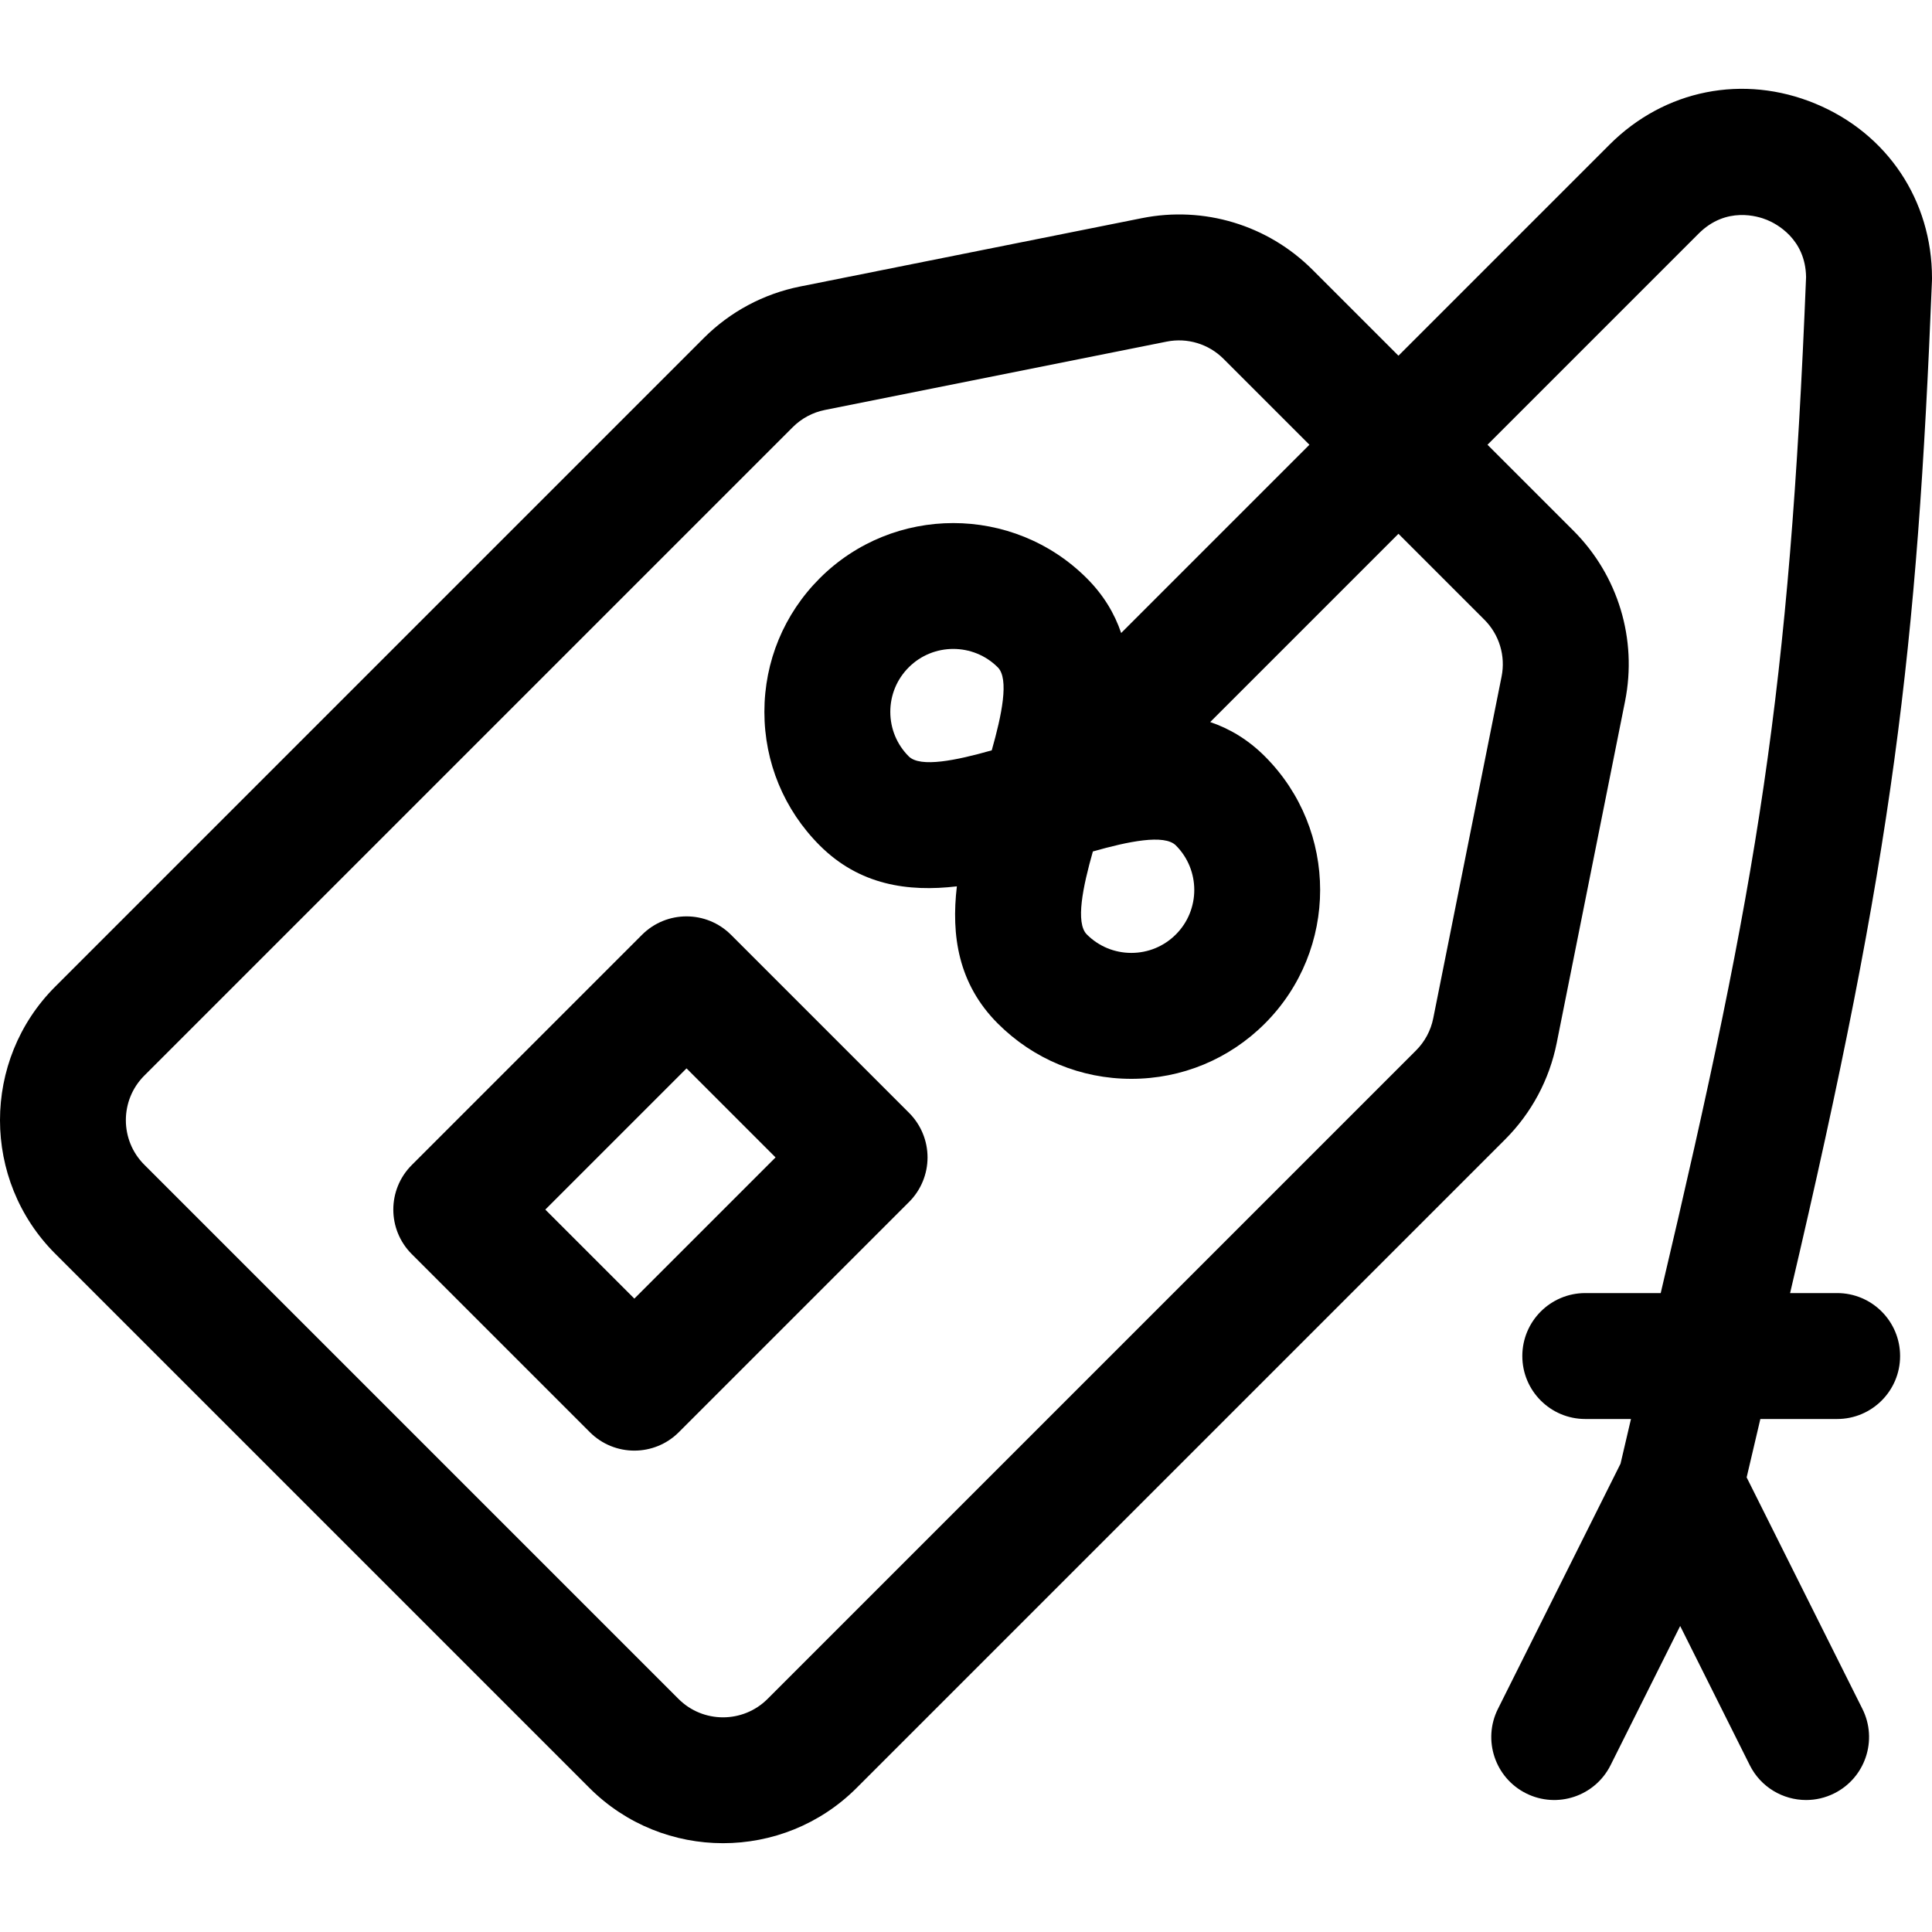
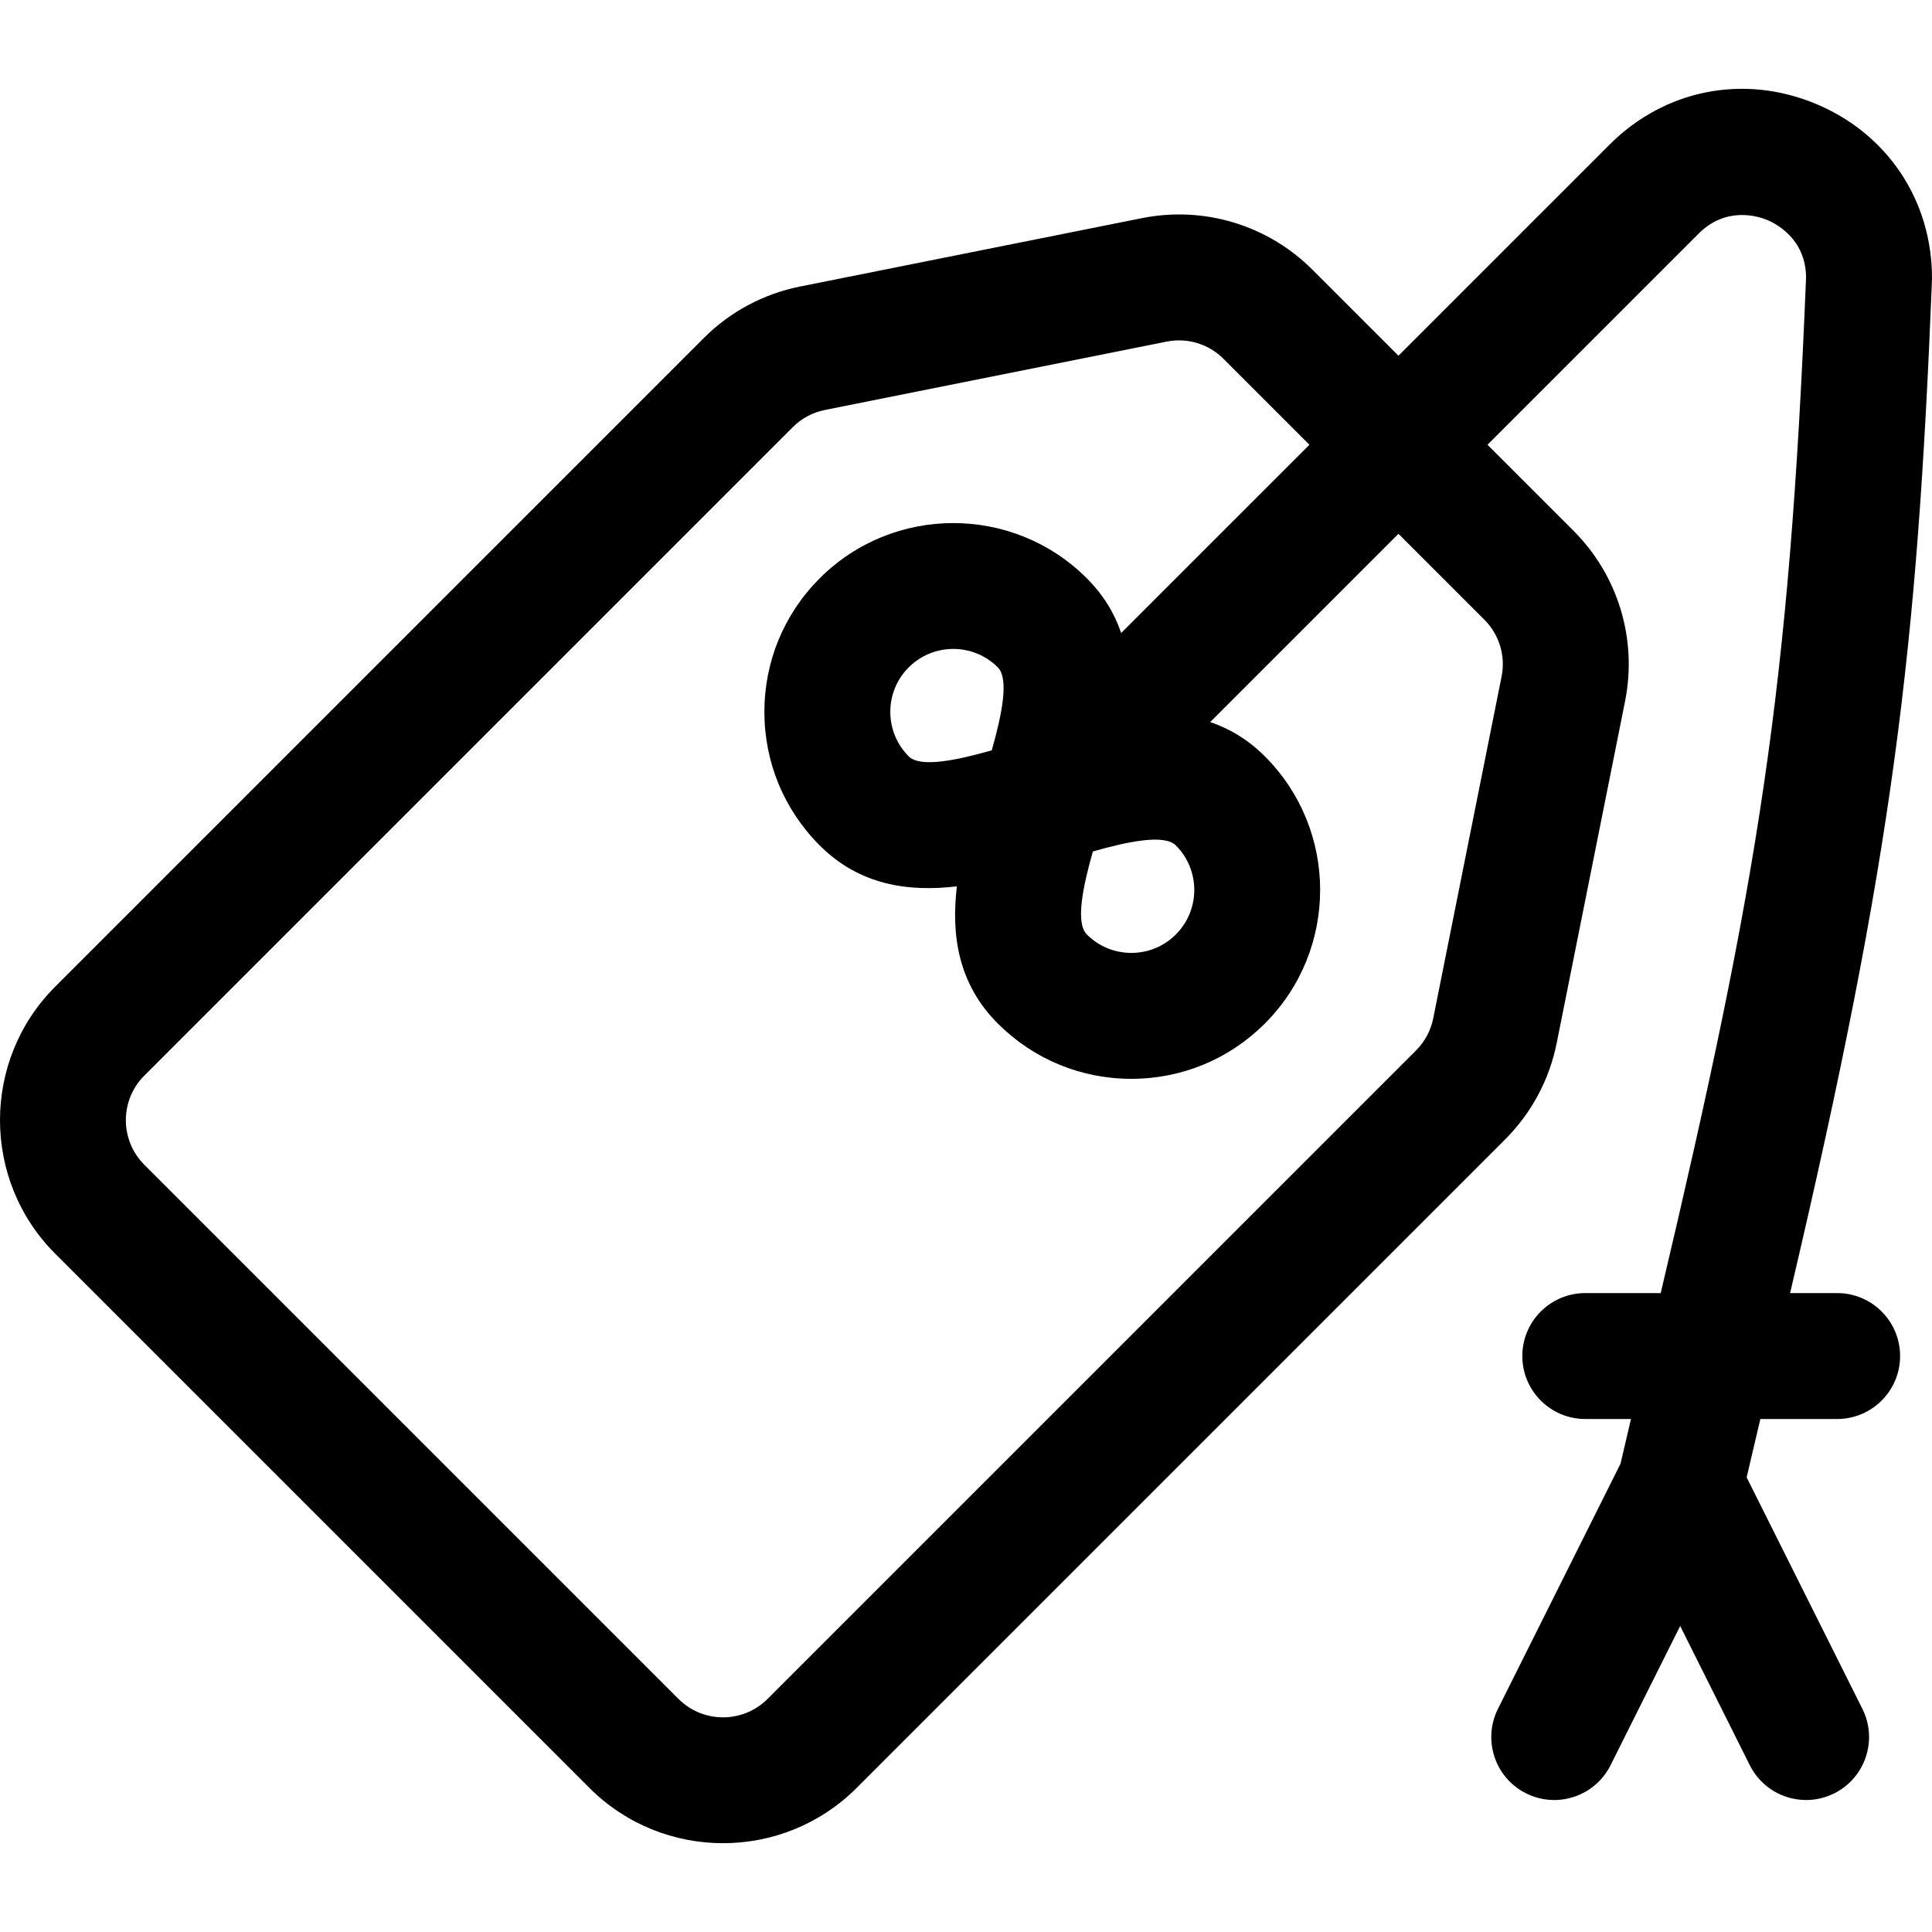
<svg xmlns="http://www.w3.org/2000/svg" fill="#000000" height="800px" width="800px" version="1.1" id="Layer_1" viewBox="0 0 512 512" xml:space="preserve">
  <g>
    <g>
      <path d="M512,73.713c0-20.627-11.84-38.348-30.9-46.242c-19.059-7.893-39.963-3.737-54.55,10.851l-55.944,55.944L347.84,71.499    c-11.862-11.863-28.767-16.978-45.211-13.69l-90.563,18.112c-9.722,1.944-18.566,6.677-25.577,13.69L14.637,261.463    c-19.516,19.516-19.516,51.271,0,70.788l141.578,141.578c9.759,9.757,22.576,14.637,35.395,14.637s25.636-4.879,35.394-14.637    l171.852-171.851c7.011-7.011,11.745-15.856,13.69-25.578l18.112-90.561c3.29-16.448-1.828-33.35-13.69-45.212l-22.766-22.766    l55.944-55.944c7.317-7.317,15.768-4.617,18.185-3.617c2.394,0.992,10.155,4.997,10.298,15.13    c-4.428,109.917-12.638,159.64-38.521,269.249h-19.991c-9.215,0-16.685,7.47-16.685,16.685s7.47,16.685,16.685,16.685h12.11    c-0.919,3.911-1.842,7.855-2.769,11.843l-32.49,64.981c-4.121,8.242-0.781,18.264,7.462,22.386    c8.24,4.121,18.265,0.782,22.385-7.462l18.447-36.893l18.447,36.893c2.923,5.848,8.815,9.228,14.937,9.227    c2.507,0,5.053-0.567,7.448-1.765c8.242-4.121,11.583-14.143,7.462-22.386l-30.677-61.354c1.219-5.221,2.43-10.378,3.632-15.47    h20.349c9.215,0,16.685-7.47,16.685-16.685c0-9.215-7.47-16.685-16.685-16.685h-12.467    c27.431-116.717,33.651-170.259,37.597-268.292C511.995,74.161,512,73.937,512,73.713z M397.935,179.294l-18.112,90.563    c-0.647,3.24-2.226,6.188-4.563,8.525L203.408,450.234c-6.506,6.505-17.091,6.505-23.596,0L38.233,308.656    c-6.506-6.506-6.506-17.091,0-23.596l171.852-171.852c2.338-2.337,5.286-3.915,8.526-4.564l90.563-18.112    c5.482-1.096,11.117,0.61,15.07,4.563l22.766,22.766l-49.89,49.891c-1.746-5.138-4.636-10.031-9.101-14.495    c-19.516-19.517-51.273-19.516-70.789,0c-9.455,9.455-14.661,22.024-14.661,35.395c0,13.37,5.207,25.941,14.661,35.395    c10.526,10.527,23.414,12.371,36.349,10.844c-1.528,12.932,0.318,25.823,10.843,36.348c9.454,9.455,22.024,14.662,35.395,14.662    s25.94-5.207,35.394-14.662c19.517-19.516,19.517-51.272,0-70.788c-4.464-4.465-9.357-7.355-14.495-9.101l49.89-49.89    l22.766,22.764C397.326,168.178,399.032,173.811,397.935,179.294z M311.615,247.641c-3.151,3.151-7.343,4.888-11.797,4.888    c-4.457,0-8.646-1.736-11.797-4.888c-3.058-3.058-1.05-12.657,1.601-21.994c9.338-2.651,18.936-4.656,21.994-1.601    C318.121,230.55,318.121,241.135,311.615,247.641z M262.822,198.846c-9.339,2.653-18.939,4.659-21.995,1.602    c-3.151-3.151-4.887-7.341-4.887-11.799c0-4.456,1.735-8.646,4.887-11.797c3.253-3.253,7.526-4.879,11.799-4.879    s8.545,1.626,11.799,4.879C267.481,179.91,265.473,189.509,262.822,198.846z" />
    </g>
  </g>
  <g>
    <g>
-       <path d="M240.921,294.93l-47.192-47.193c-6.515-6.516-17.08-6.516-23.596,0l-61.014,61.015c-6.515,6.516-6.515,17.08,0,23.596    l47.192,47.192c3.258,3.258,7.528,4.888,11.797,4.888s8.541-1.628,11.797-4.888l61.015-61.015    c3.129-3.129,4.888-7.373,4.888-11.797C245.809,302.302,244.05,298.059,240.921,294.93z M168.11,344.147l-23.596-23.596    l37.419-37.419l23.596,23.596L168.11,344.147z" />
-     </g>
+       </g>
  </g>
</svg>